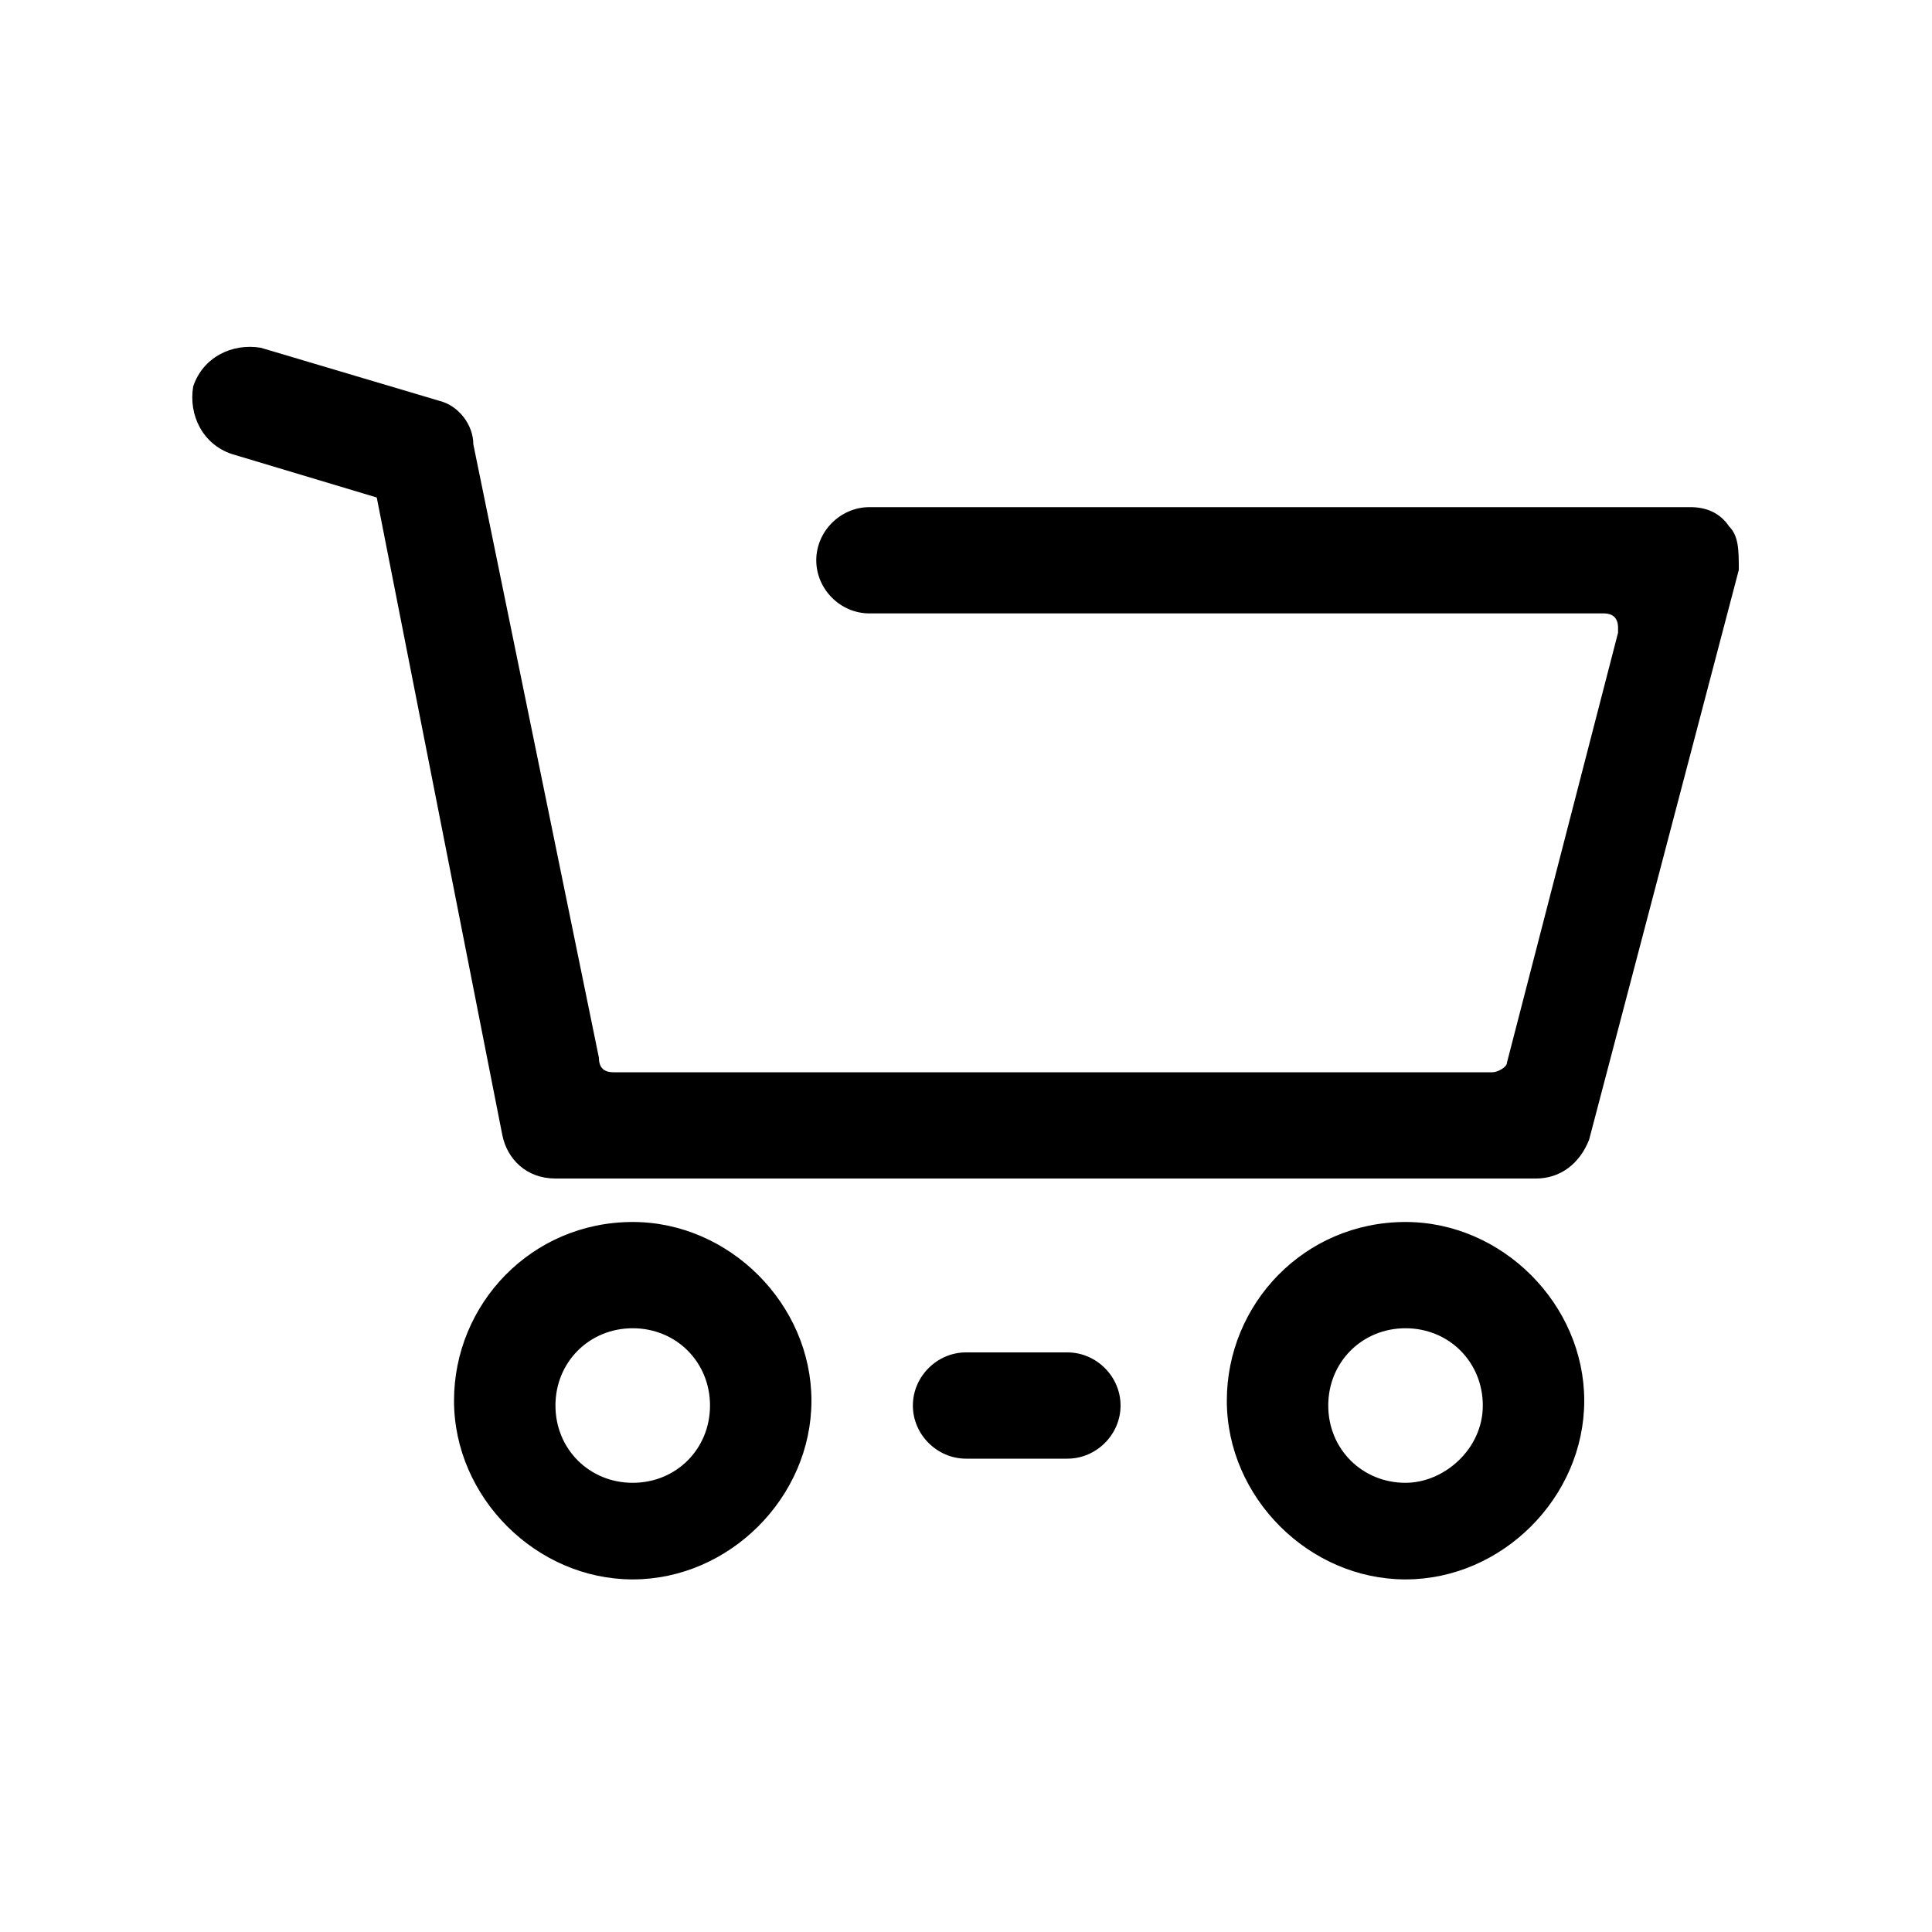
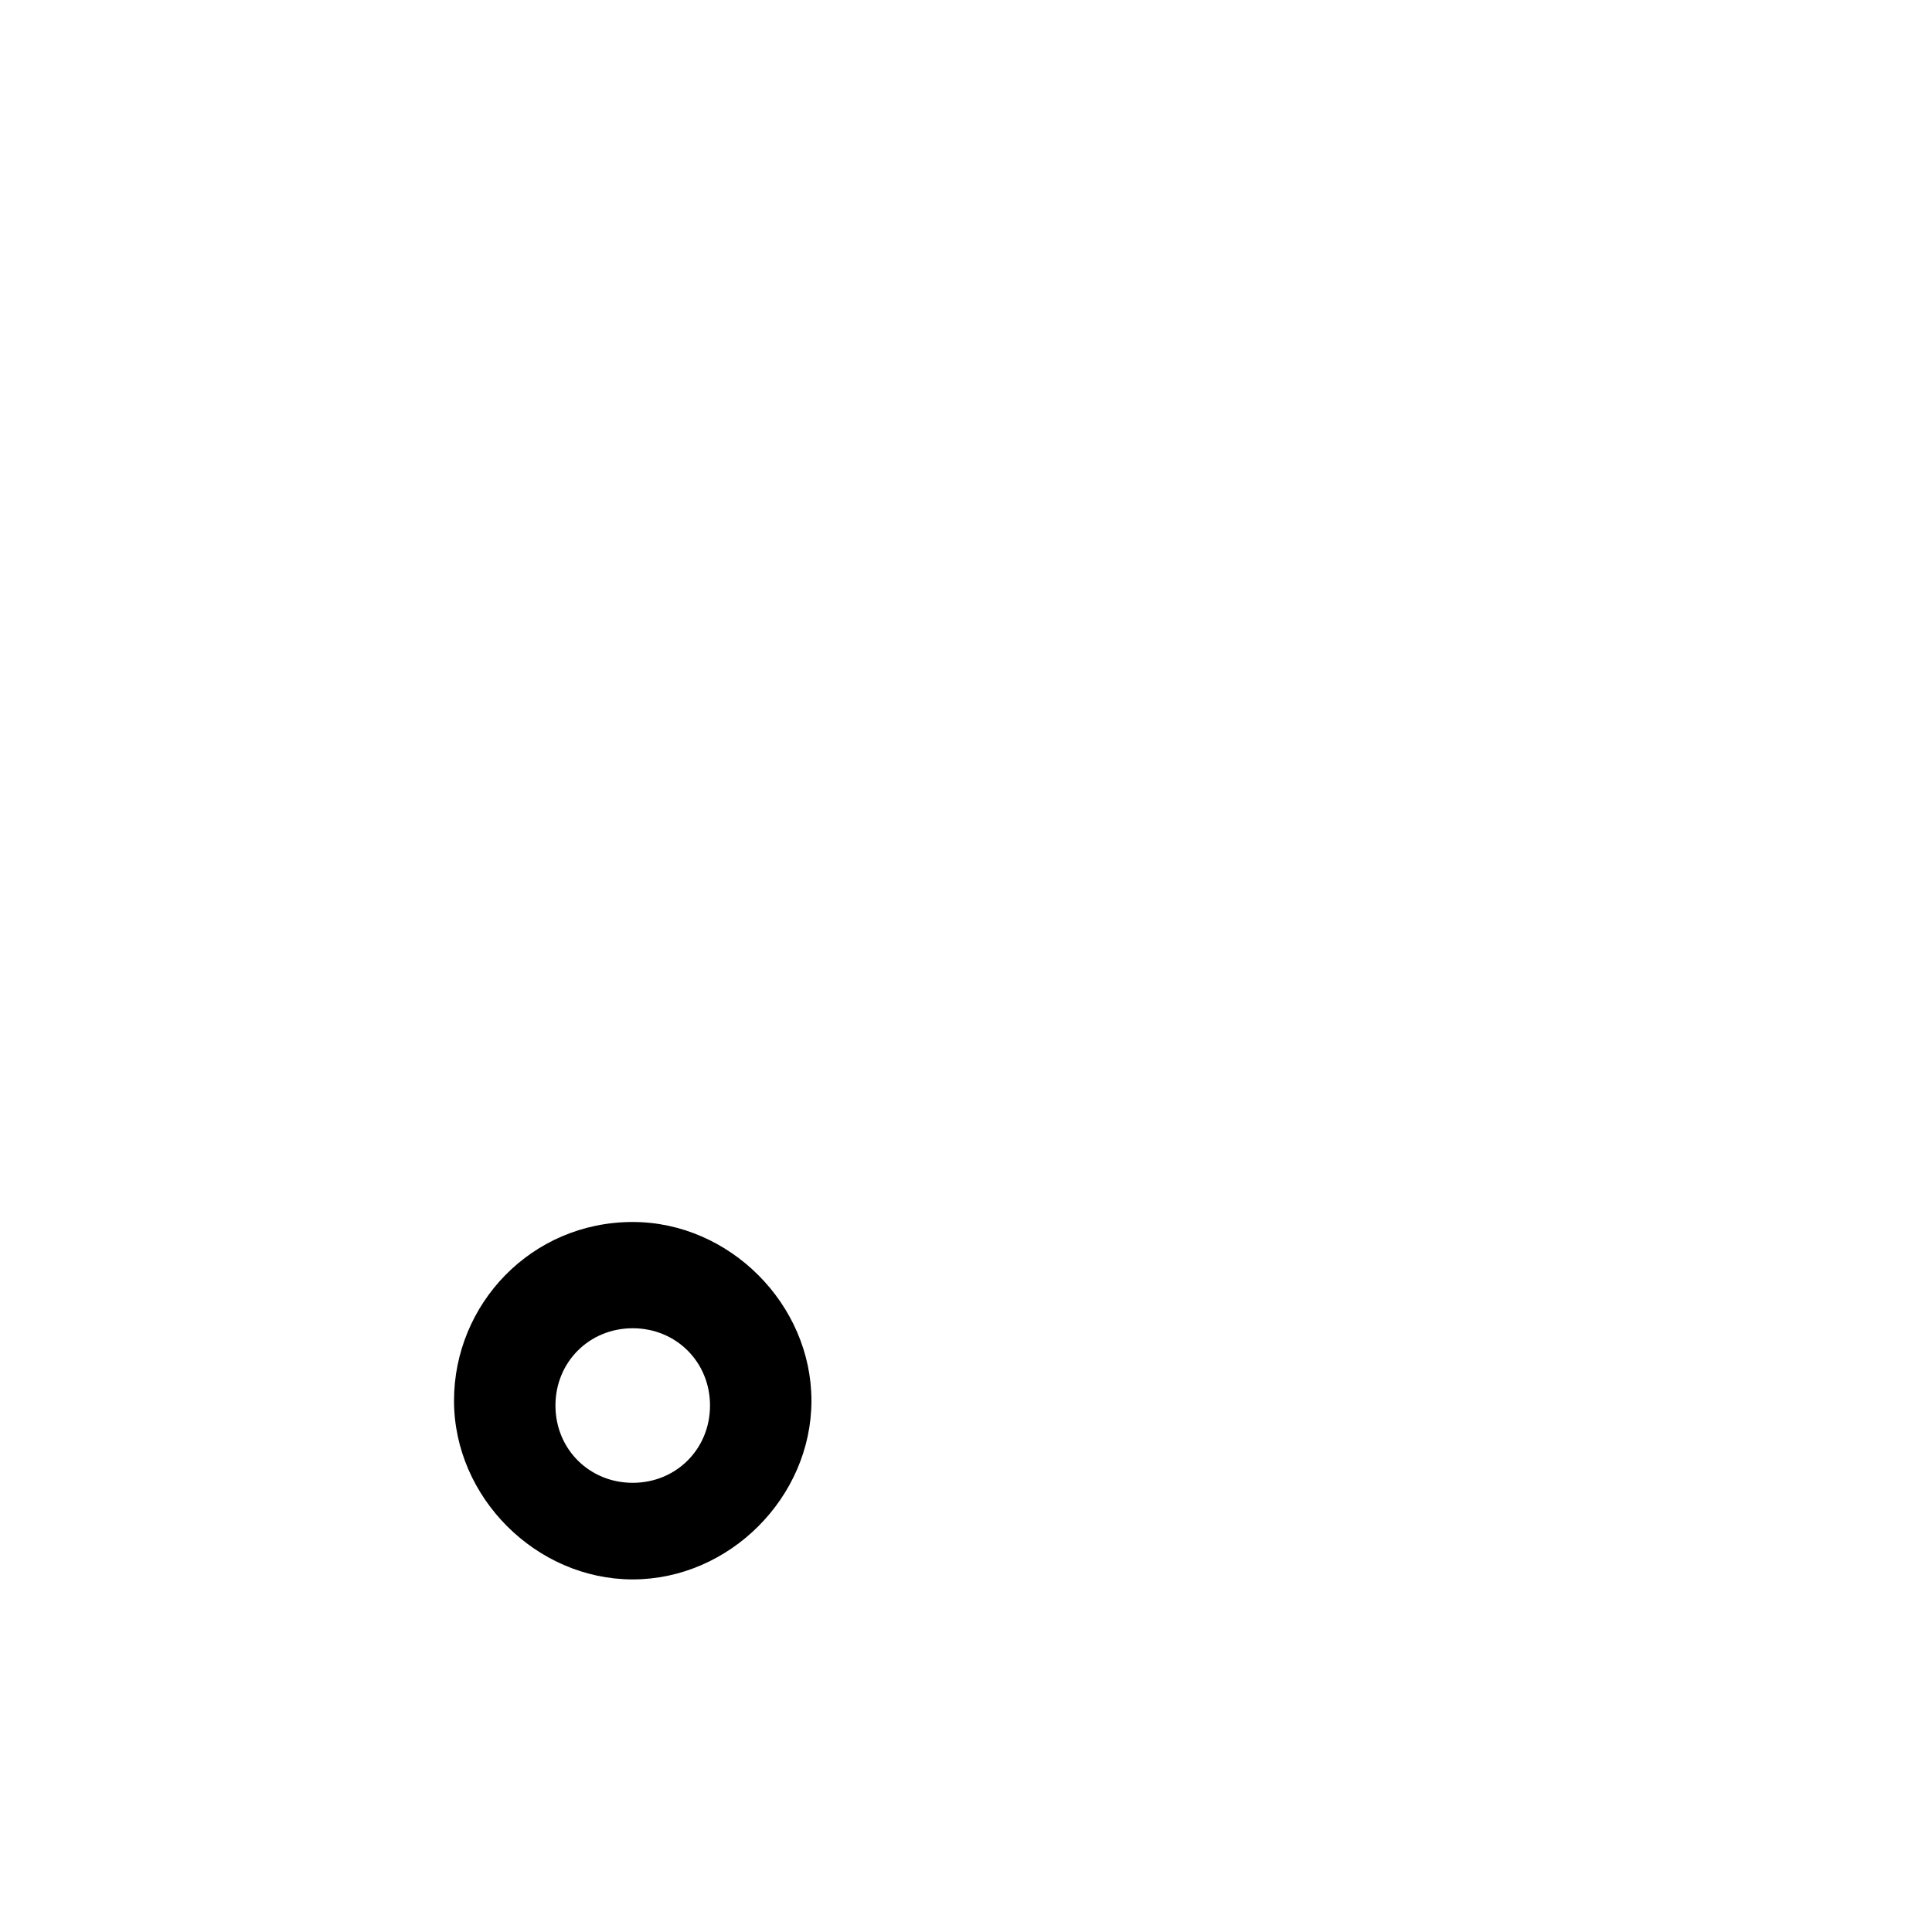
<svg xmlns="http://www.w3.org/2000/svg" version="1.1" id="Calque_1" x="0px" y="0px" viewBox="0 0 40 40" style="enable-background:new 0 0 40 40;" xml:space="preserve">
  <g id="Calque_2_1_">
    <g id="Calque_2-2">
-       <path d="M35.8,10.9c-0.2-0.3-0.5-0.4-0.8-0.4h-17c-0.6,0-1.1,0.5-1.1,1.1c0,0.6,0.5,1.1,1.1,1.1h15.2c0.2,0,0.3,0.1,0.3,0.3    c0,0,0,0.1,0,0.1l-2.3,8.9c0,0.1-0.2,0.2-0.3,0.2H12.7c-0.2,0-0.3-0.1-0.3-0.3L9.8,9.2C9.8,8.8,9.5,8.4,9.1,8.3L5.4,7.2    C4.8,7.1,4.2,7.4,4,8C3.9,8.6,4.2,9.2,4.8,9.4l3,0.9l2.6,13.2c0.1,0.5,0.5,0.9,1.1,0.9h20.3c0.5,0,0.9-0.3,1.1-0.8L36,11.8    C36,11.4,36,11.1,35.8,10.9z" />
      <path d="M13.1,25.3c-2.1,0-3.7,1.7-3.7,3.7s1.7,3.7,3.7,3.7s3.7-1.7,3.7-3.7S15.1,25.3,13.1,25.3z M13.1,30.7    c-0.9,0-1.6-0.7-1.6-1.6c0-0.9,0.7-1.6,1.6-1.6s1.6,0.7,1.6,1.6C14.7,30,14,30.7,13.1,30.7z" />
-       <path d="M29.1,25.3c-2.1,0-3.7,1.7-3.7,3.7s1.7,3.7,3.7,3.7s3.7-1.7,3.7-3.7S31.1,25.3,29.1,25.3z M29.1,30.7    c-0.9,0-1.6-0.7-1.6-1.6c0-0.9,0.7-1.6,1.6-1.6c0.9,0,1.6,0.7,1.6,1.6C30.7,30,29.9,30.7,29.1,30.7z" />
-       <path d="M22.1,28H20c-0.6,0-1.1,0.5-1.1,1.1c0,0.6,0.5,1.1,1.1,1.1h2.1c0.6,0,1.1-0.5,1.1-1.1C23.2,28.5,22.7,28,22.1,28z" />
    </g>
  </g>
</svg>